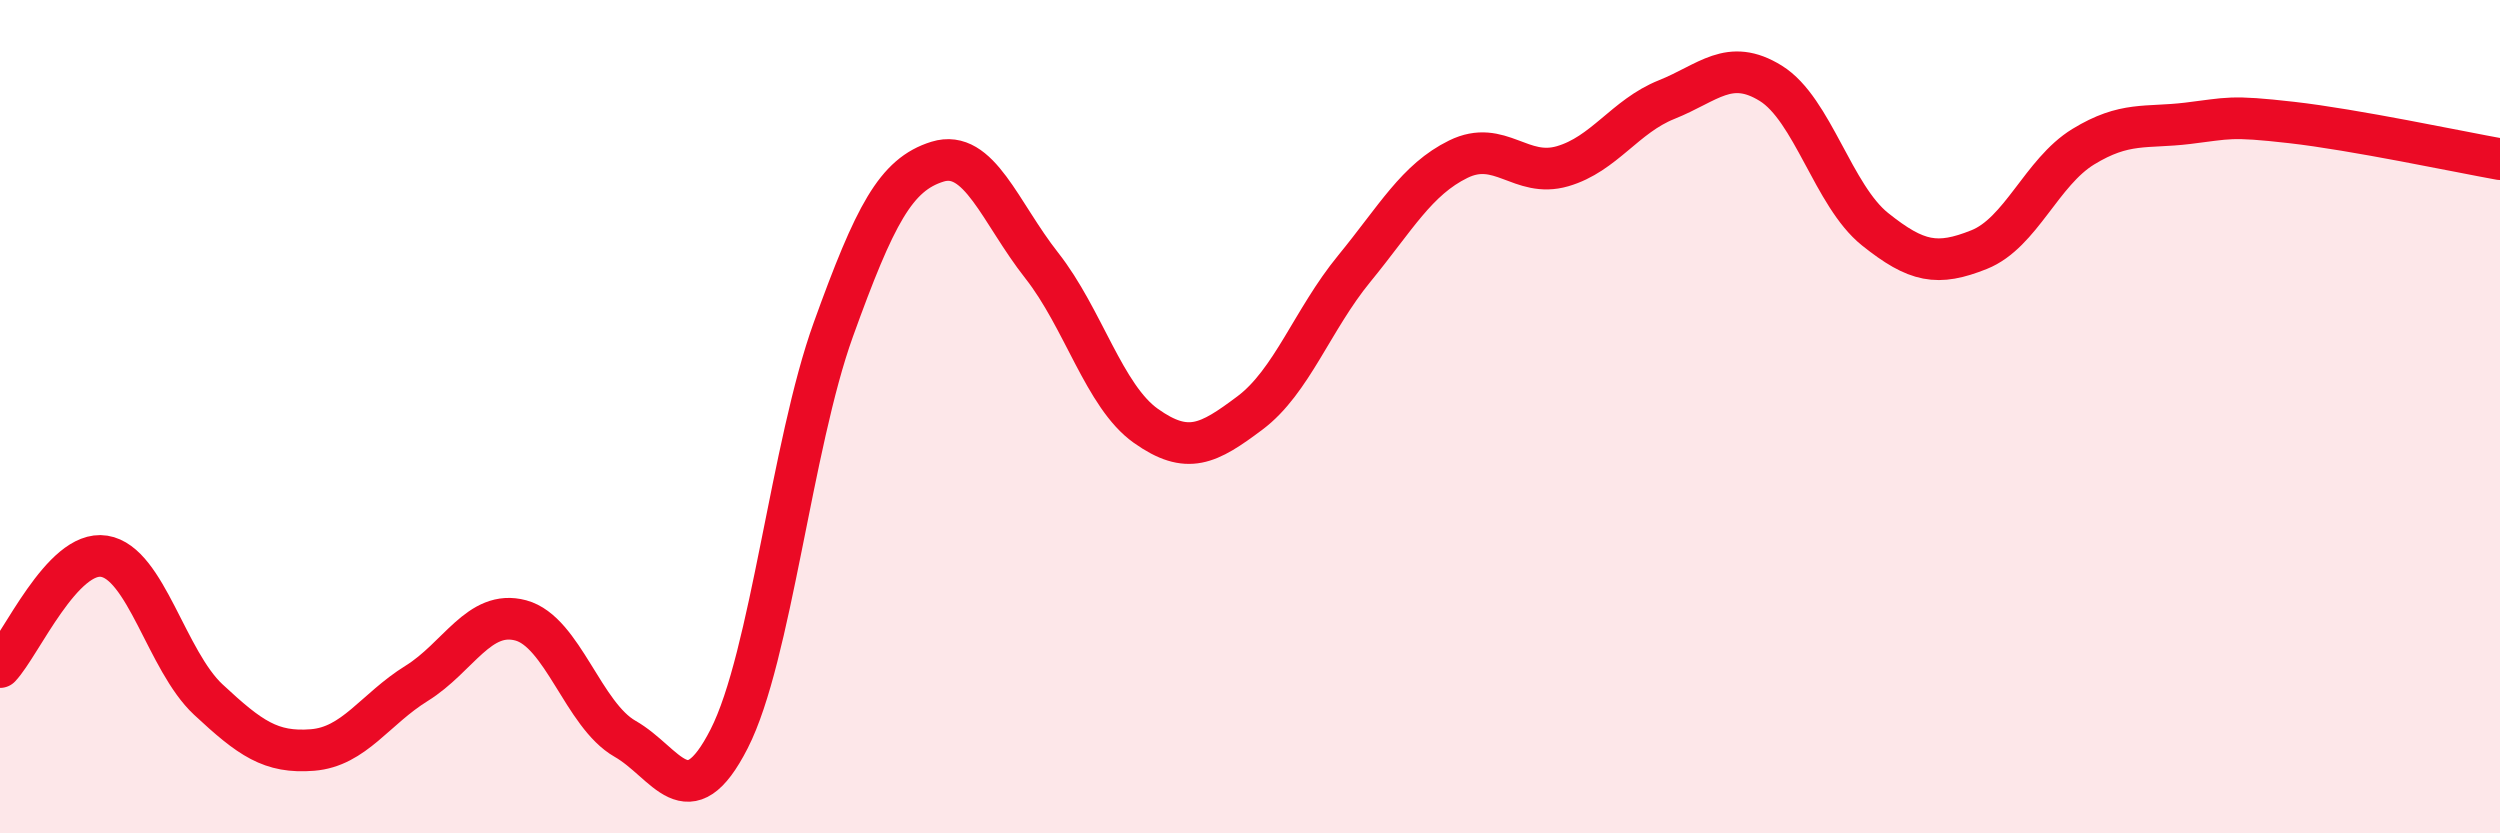
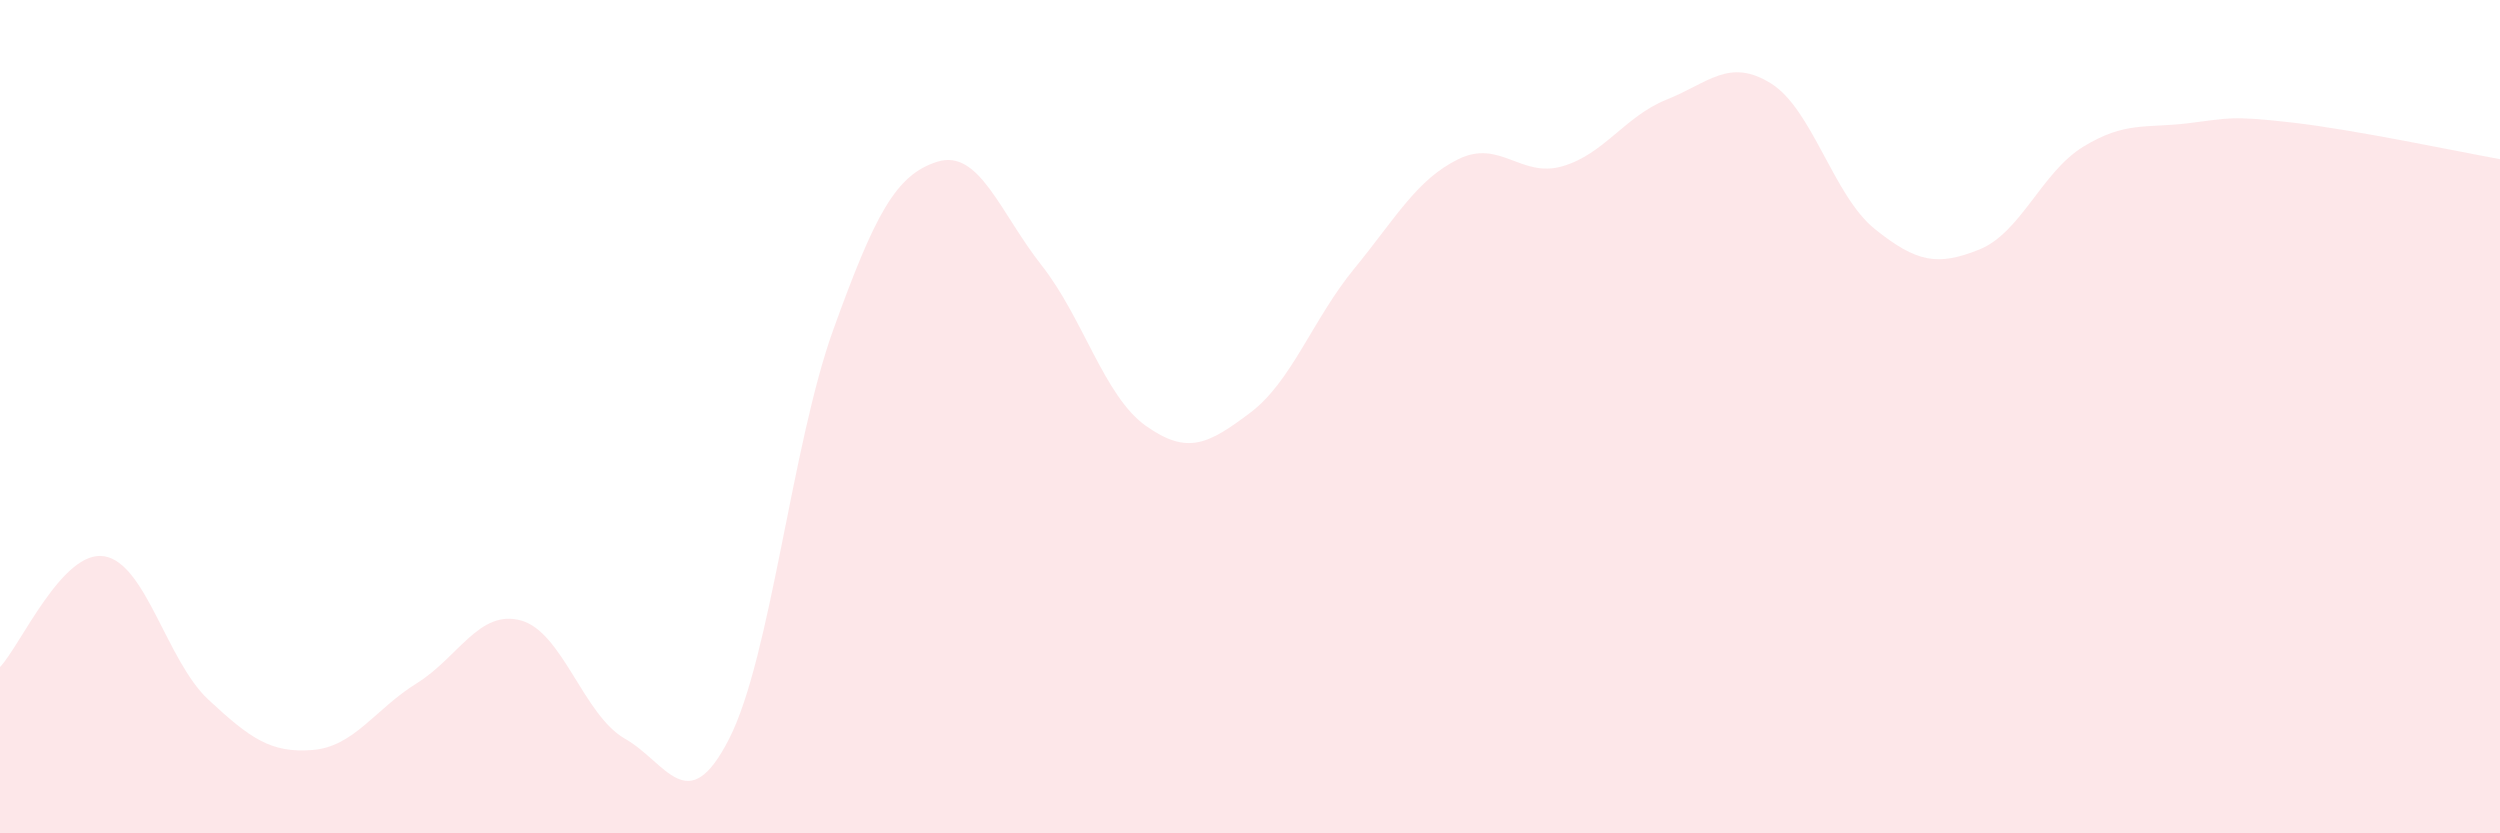
<svg xmlns="http://www.w3.org/2000/svg" width="60" height="20" viewBox="0 0 60 20">
  <path d="M 0,16.01 C 0.5,15.48 1.5,13.19 2.5,13.35 C 3.5,13.51 4,15.86 5,16.79 C 6,17.72 6.5,18.08 7.5,18 C 8.5,17.92 9,17.02 10,16.4 C 11,15.78 11.5,14.62 12.5,14.89 C 13.5,15.16 14,17.16 15,17.73 C 16,18.3 16.5,19.69 17.5,17.73 C 18.5,15.77 19,10.68 20,7.91 C 21,5.14 21.5,4.19 22.5,3.88 C 23.5,3.57 24,5.1 25,6.37 C 26,7.64 26.5,9.51 27.5,10.22 C 28.5,10.93 29,10.66 30,9.91 C 31,9.16 31.5,7.67 32.5,6.45 C 33.5,5.23 34,4.31 35,3.82 C 36,3.33 36.5,4.28 37.5,3.99 C 38.5,3.7 39,2.79 40,2.39 C 41,1.99 41.5,1.38 42.5,2 C 43.5,2.62 44,4.7 45,5.5 C 46,6.3 46.5,6.39 47.5,5.99 C 48.5,5.59 49,4.13 50,3.52 C 51,2.91 51.5,3.08 52.5,2.96 C 53.5,2.84 53.5,2.77 55,2.94 C 56.5,3.11 59,3.64 60,3.82L60 20L0 20Z" fill="#EB0A25" opacity="0.1" stroke-linecap="round" stroke-linejoin="round" />
-   <path d="M 0,16.01 C 0.5,15.48 1.5,13.19 2.5,13.35 C 3.5,13.51 4,15.86 5,16.79 C 6,17.72 6.5,18.08 7.5,18 C 8.5,17.92 9,17.02 10,16.4 C 11,15.78 11.5,14.62 12.5,14.89 C 13.5,15.16 14,17.16 15,17.73 C 16,18.3 16.5,19.69 17.5,17.73 C 18.5,15.77 19,10.68 20,7.91 C 21,5.14 21.5,4.19 22.5,3.88 C 23.5,3.57 24,5.1 25,6.37 C 26,7.64 26.5,9.51 27.5,10.22 C 28.5,10.93 29,10.66 30,9.91 C 31,9.16 31.5,7.67 32.5,6.45 C 33.5,5.23 34,4.31 35,3.82 C 36,3.33 36.5,4.28 37.5,3.99 C 38.5,3.7 39,2.79 40,2.39 C 41,1.99 41.5,1.38 42.5,2 C 43.5,2.62 44,4.7 45,5.5 C 46,6.3 46.5,6.39 47.5,5.99 C 48.5,5.59 49,4.13 50,3.52 C 51,2.91 51.5,3.08 52.5,2.96 C 53.5,2.84 53.5,2.77 55,2.94 C 56.5,3.11 59,3.64 60,3.82" stroke="#EB0A25" stroke-width="1" fill="none" stroke-linecap="round" stroke-linejoin="round" />
</svg>